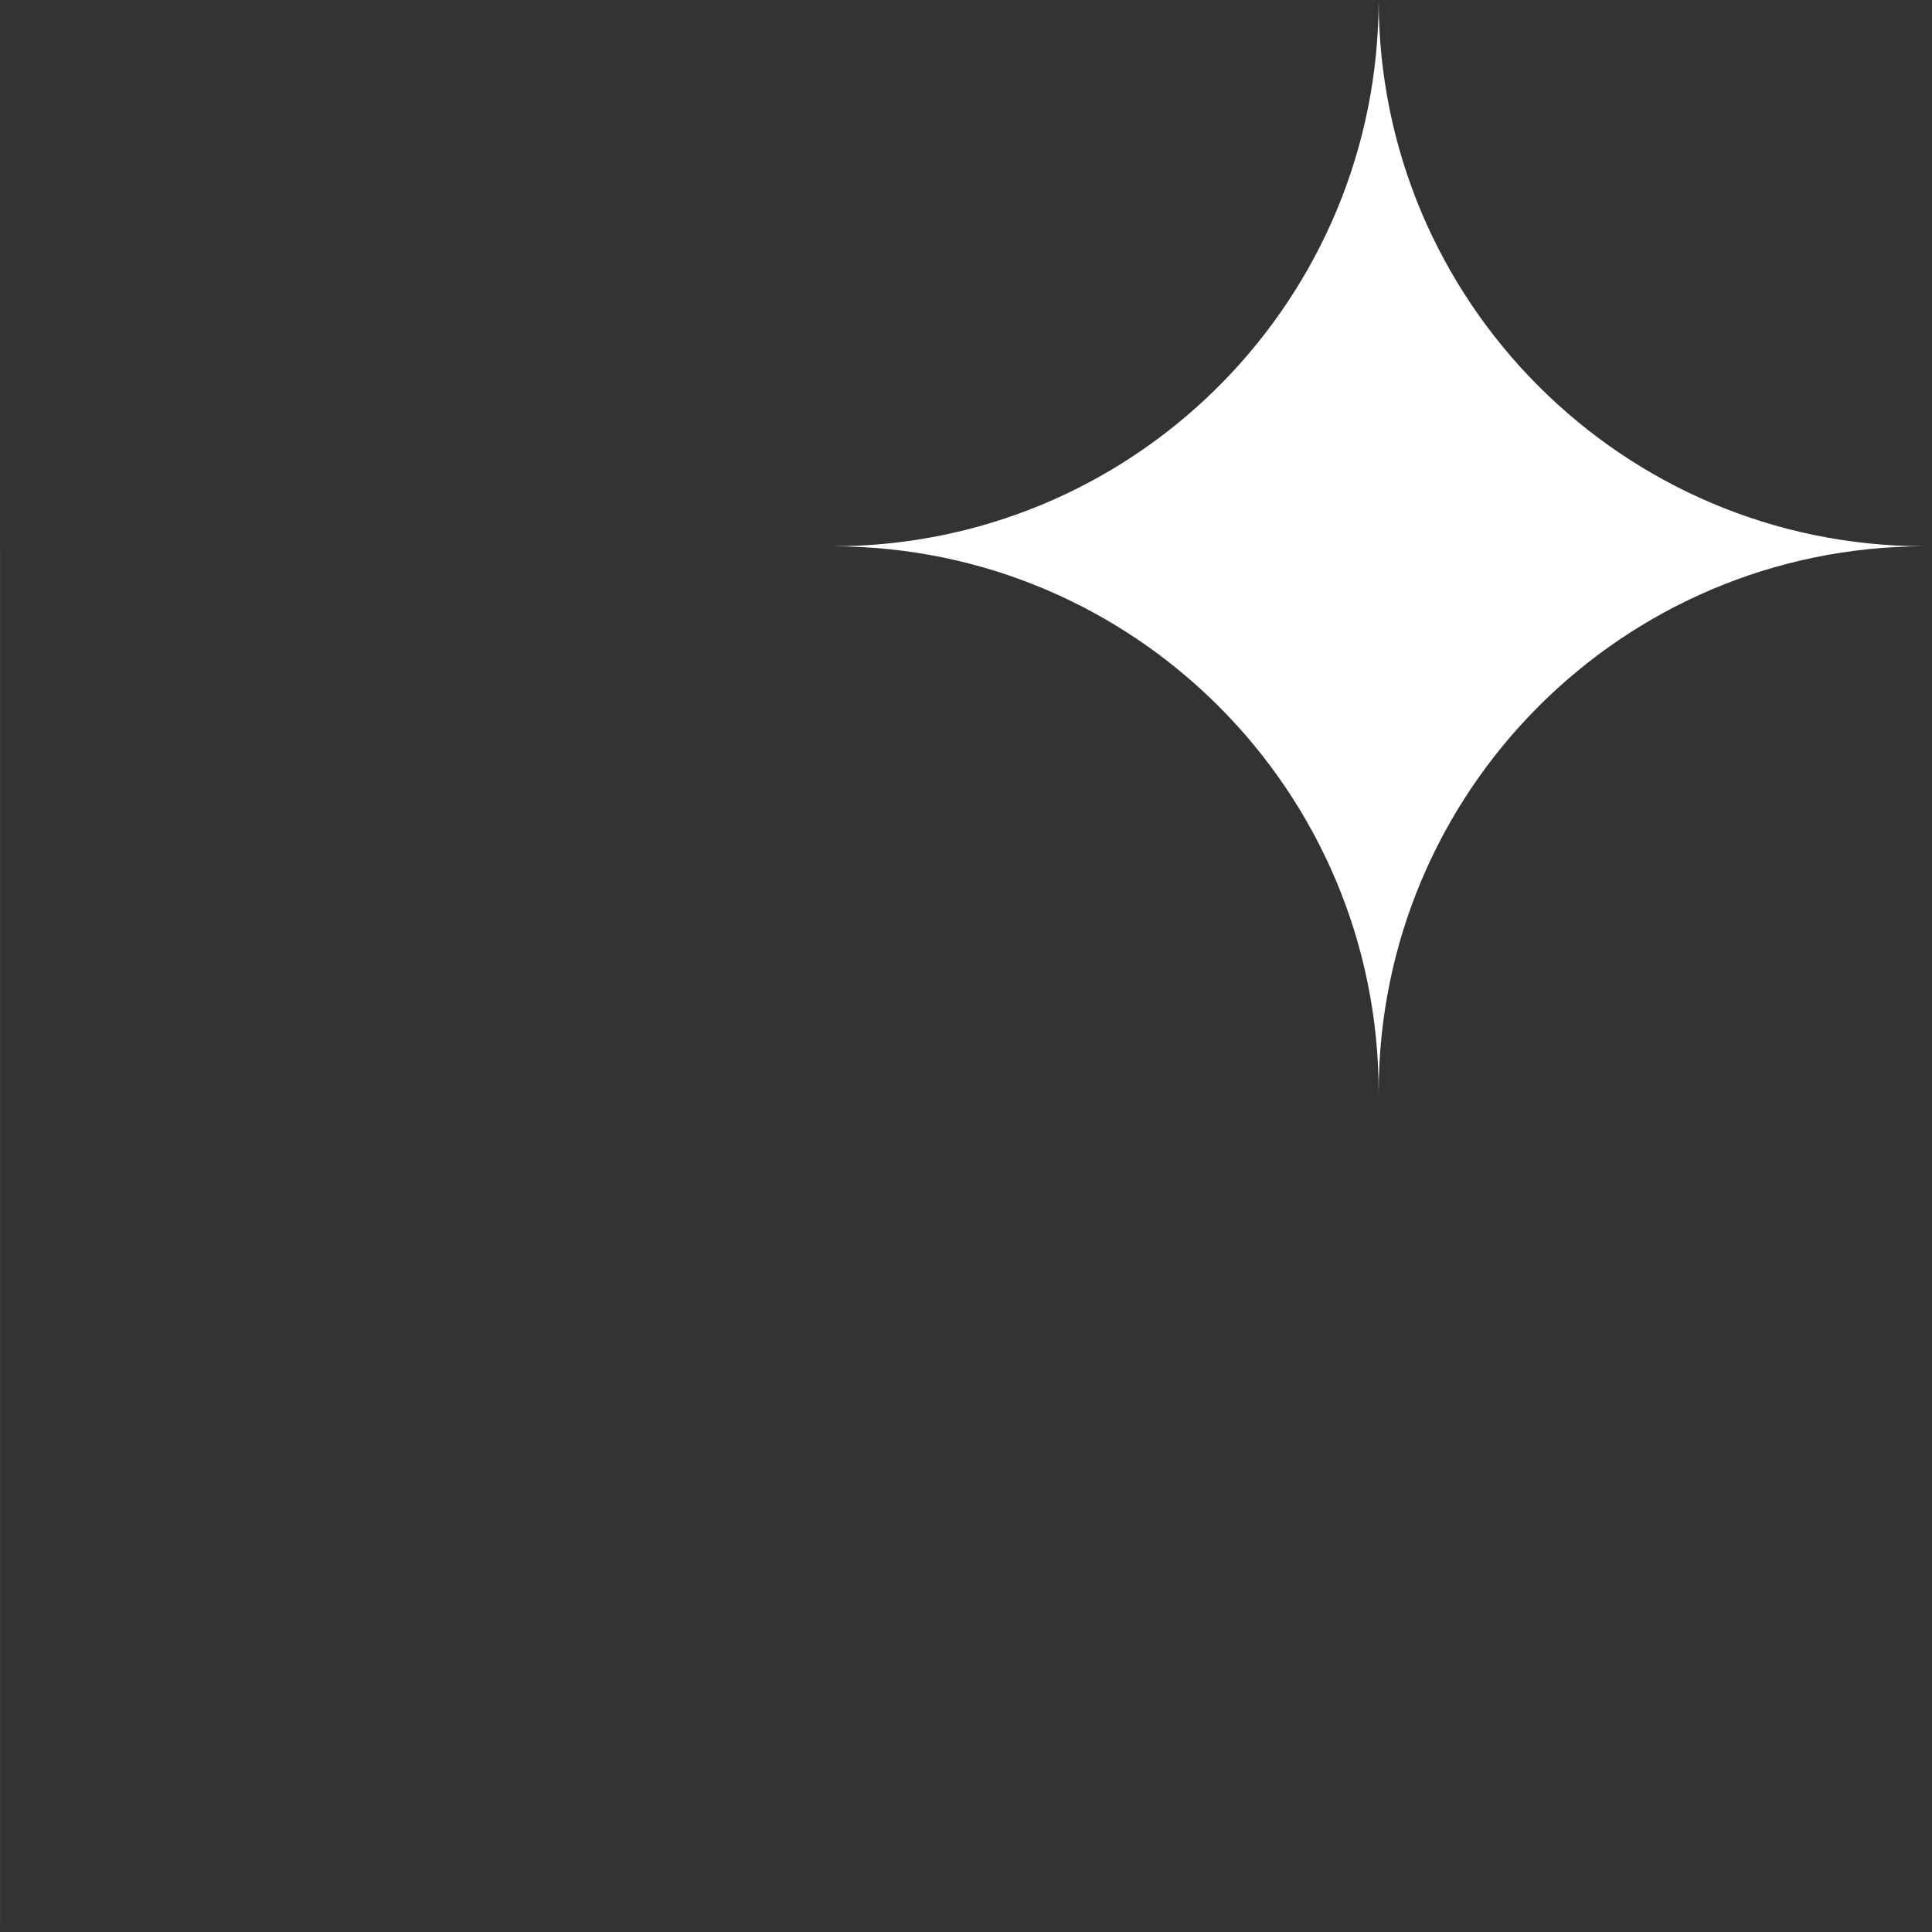
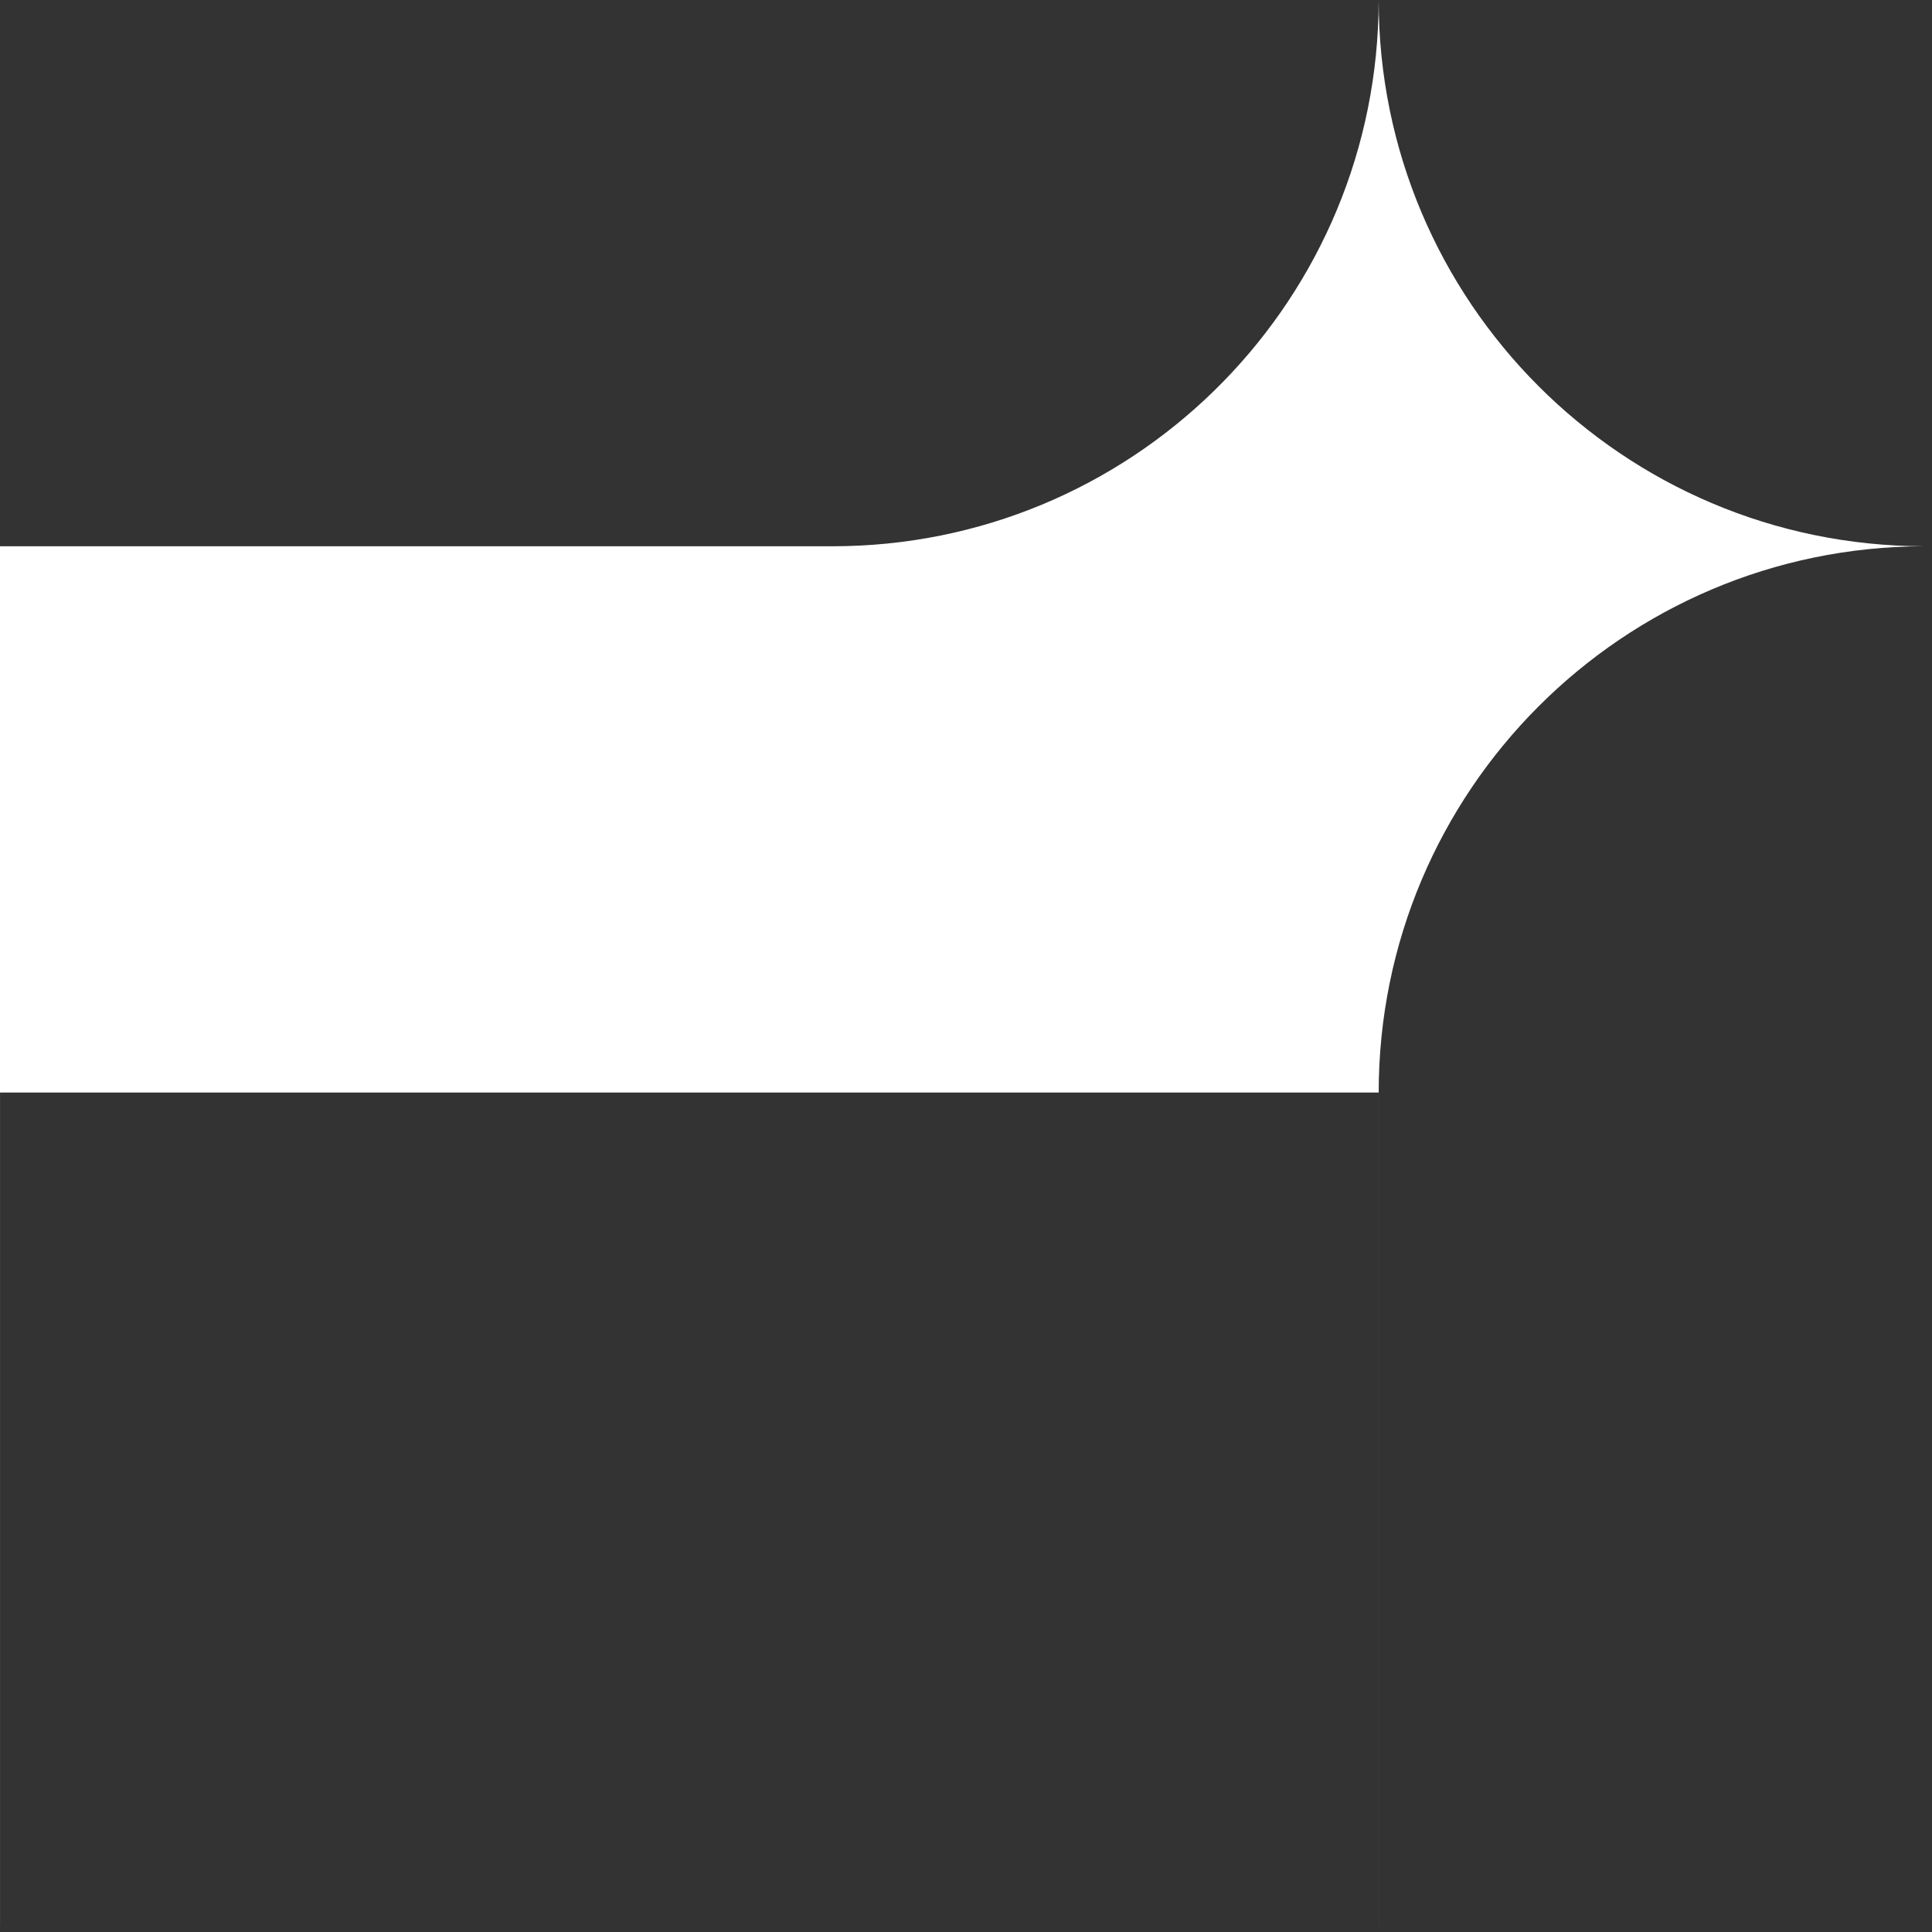
<svg xmlns="http://www.w3.org/2000/svg" fill="none" height="100%" overflow="visible" preserveAspectRatio="none" style="display: block;" viewBox="0 0 79 79" width="100%">
  <rect x="0" y="0" width="79" height="79" fill="#333333" stroke="none" />
-   <path d="M56.374 0C56.374 12.325 66.356 22.318 78.676 22.337C66.356 22.356 56.375 32.35 56.375 44.675V78.711H56.374V44.675C56.374 32.338 46.374 22.338 34.037 22.338H0.001V78.711H0V22.337H34.037C46.181 22.337 56.061 12.646 56.366 0.576L56.374 0Z" fill="white" id="Subtract" />
+   <path d="M56.374 0C56.374 12.325 66.356 22.318 78.676 22.337C66.356 22.356 56.375 32.35 56.375 44.675V78.711H56.374V44.675H0.001V78.711H0V22.337H34.037C46.181 22.337 56.061 12.646 56.366 0.576L56.374 0Z" fill="white" id="Subtract" />
</svg>